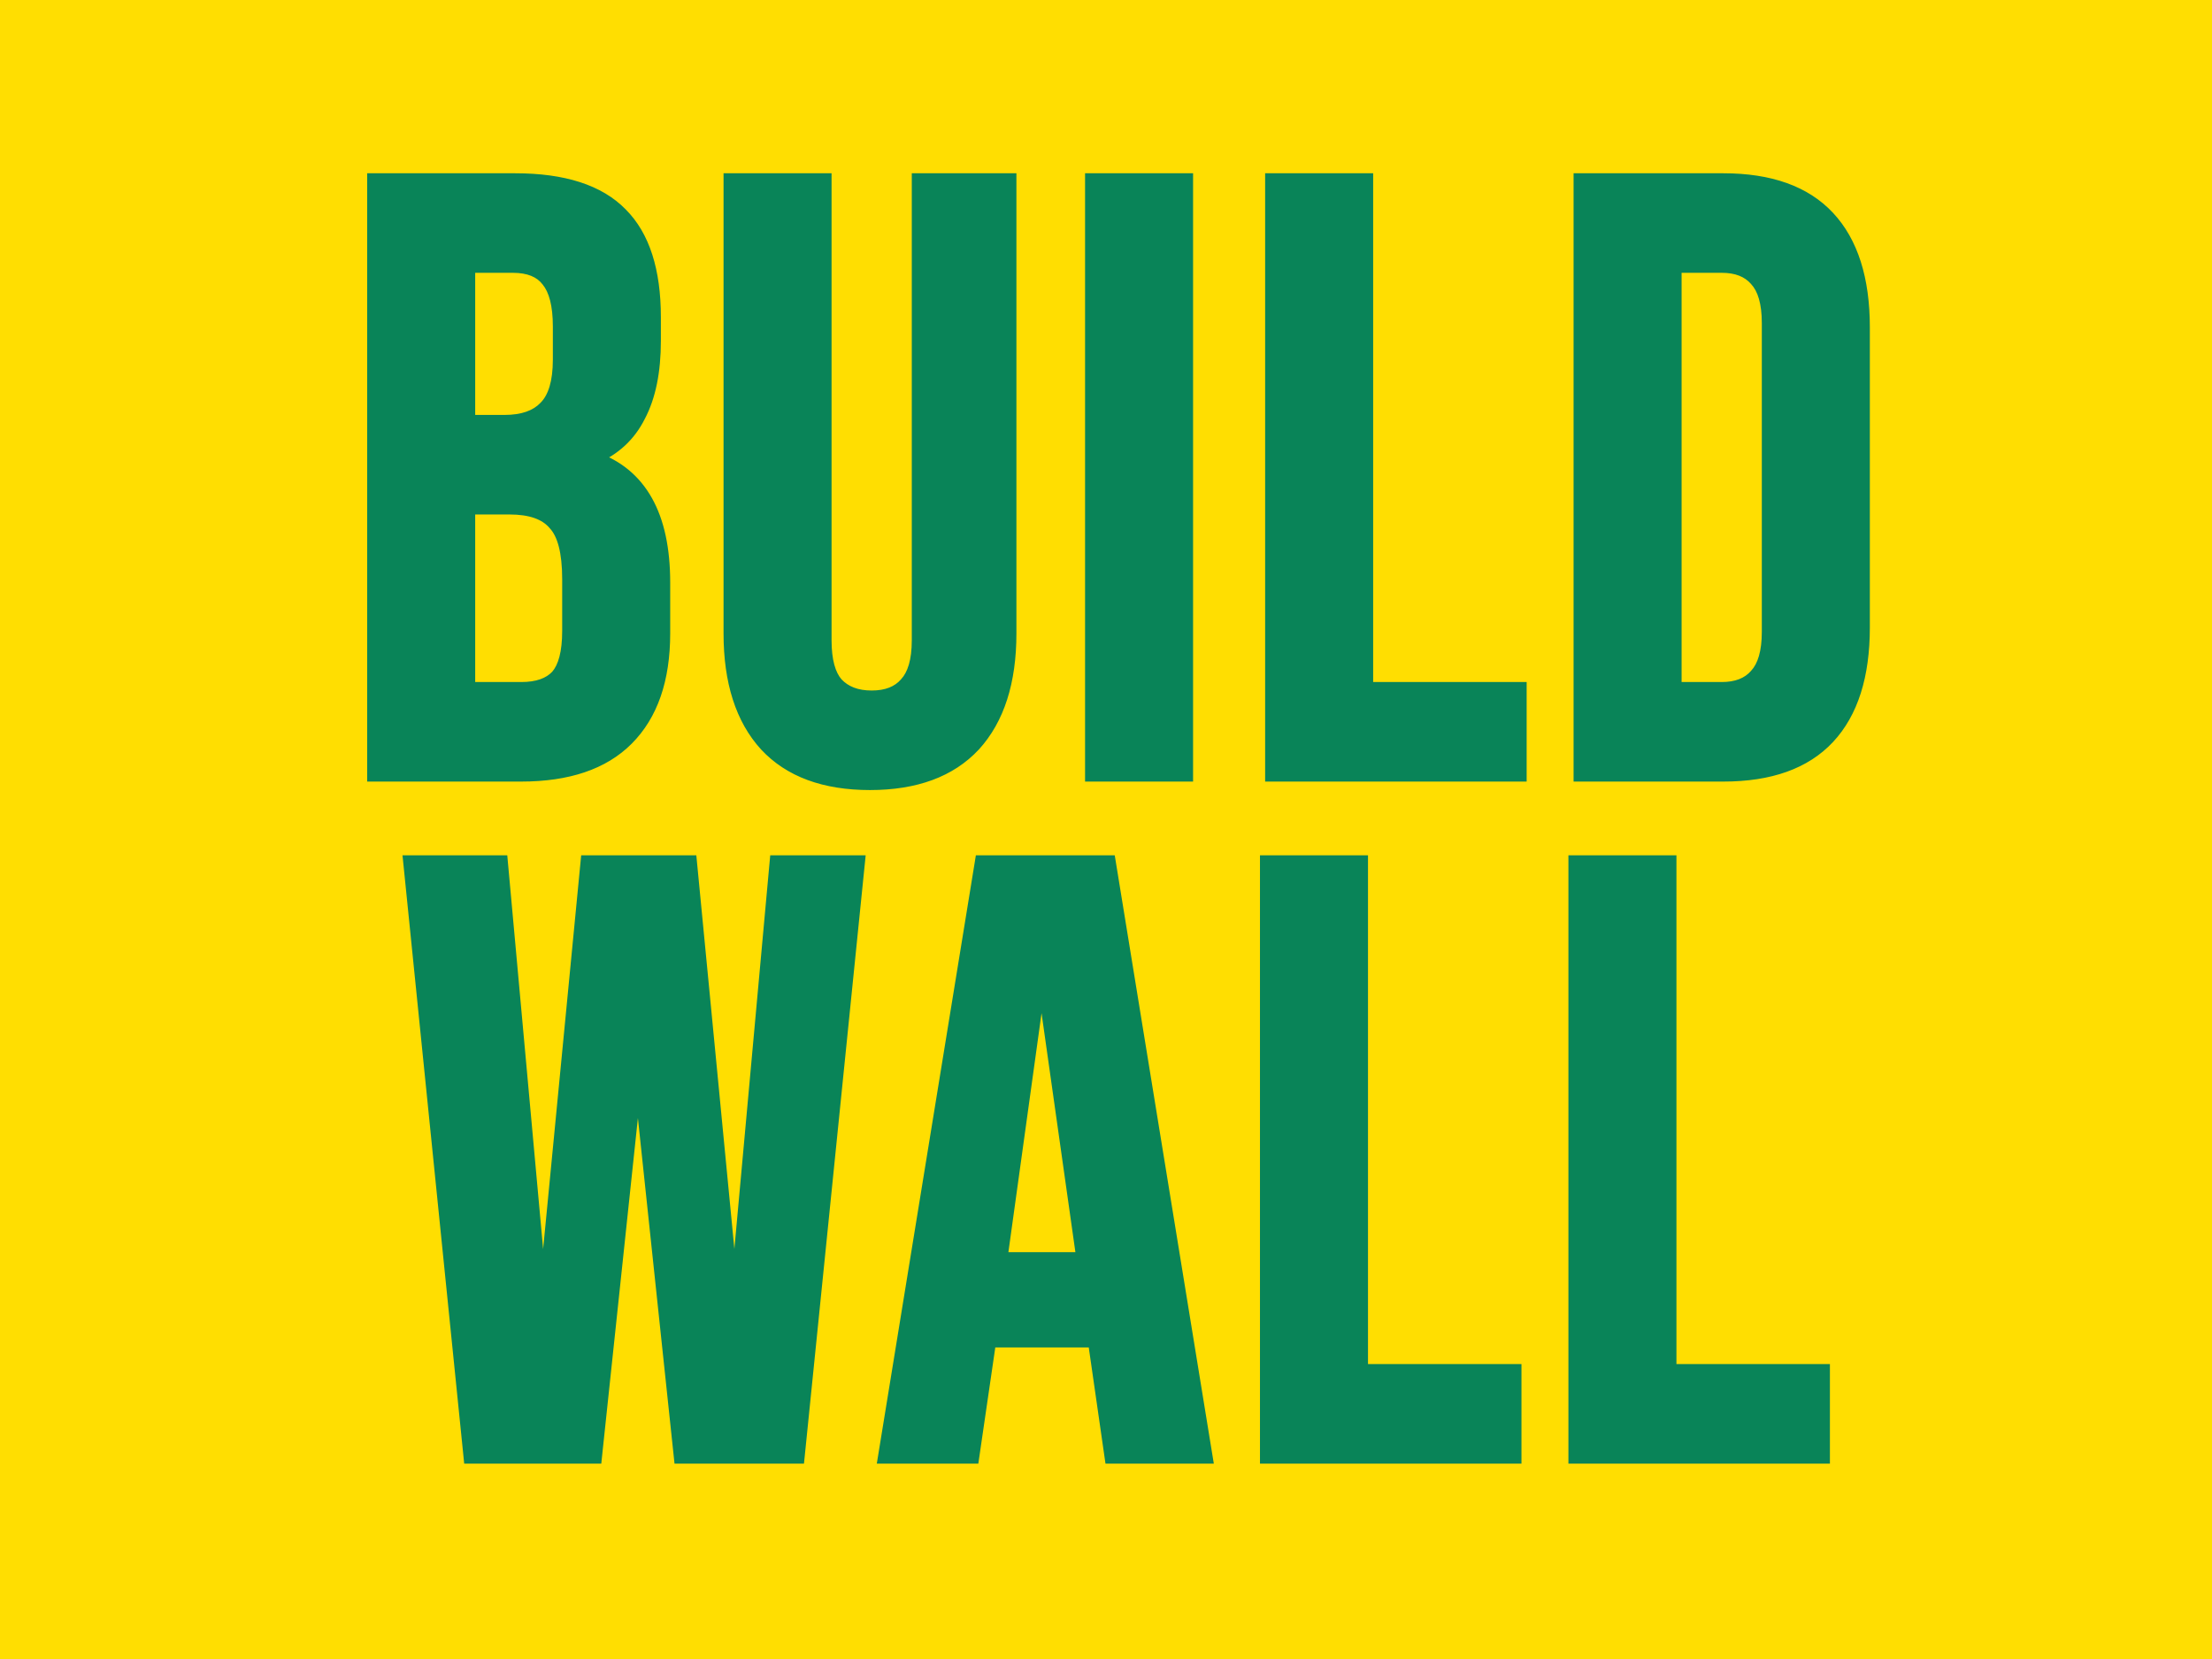
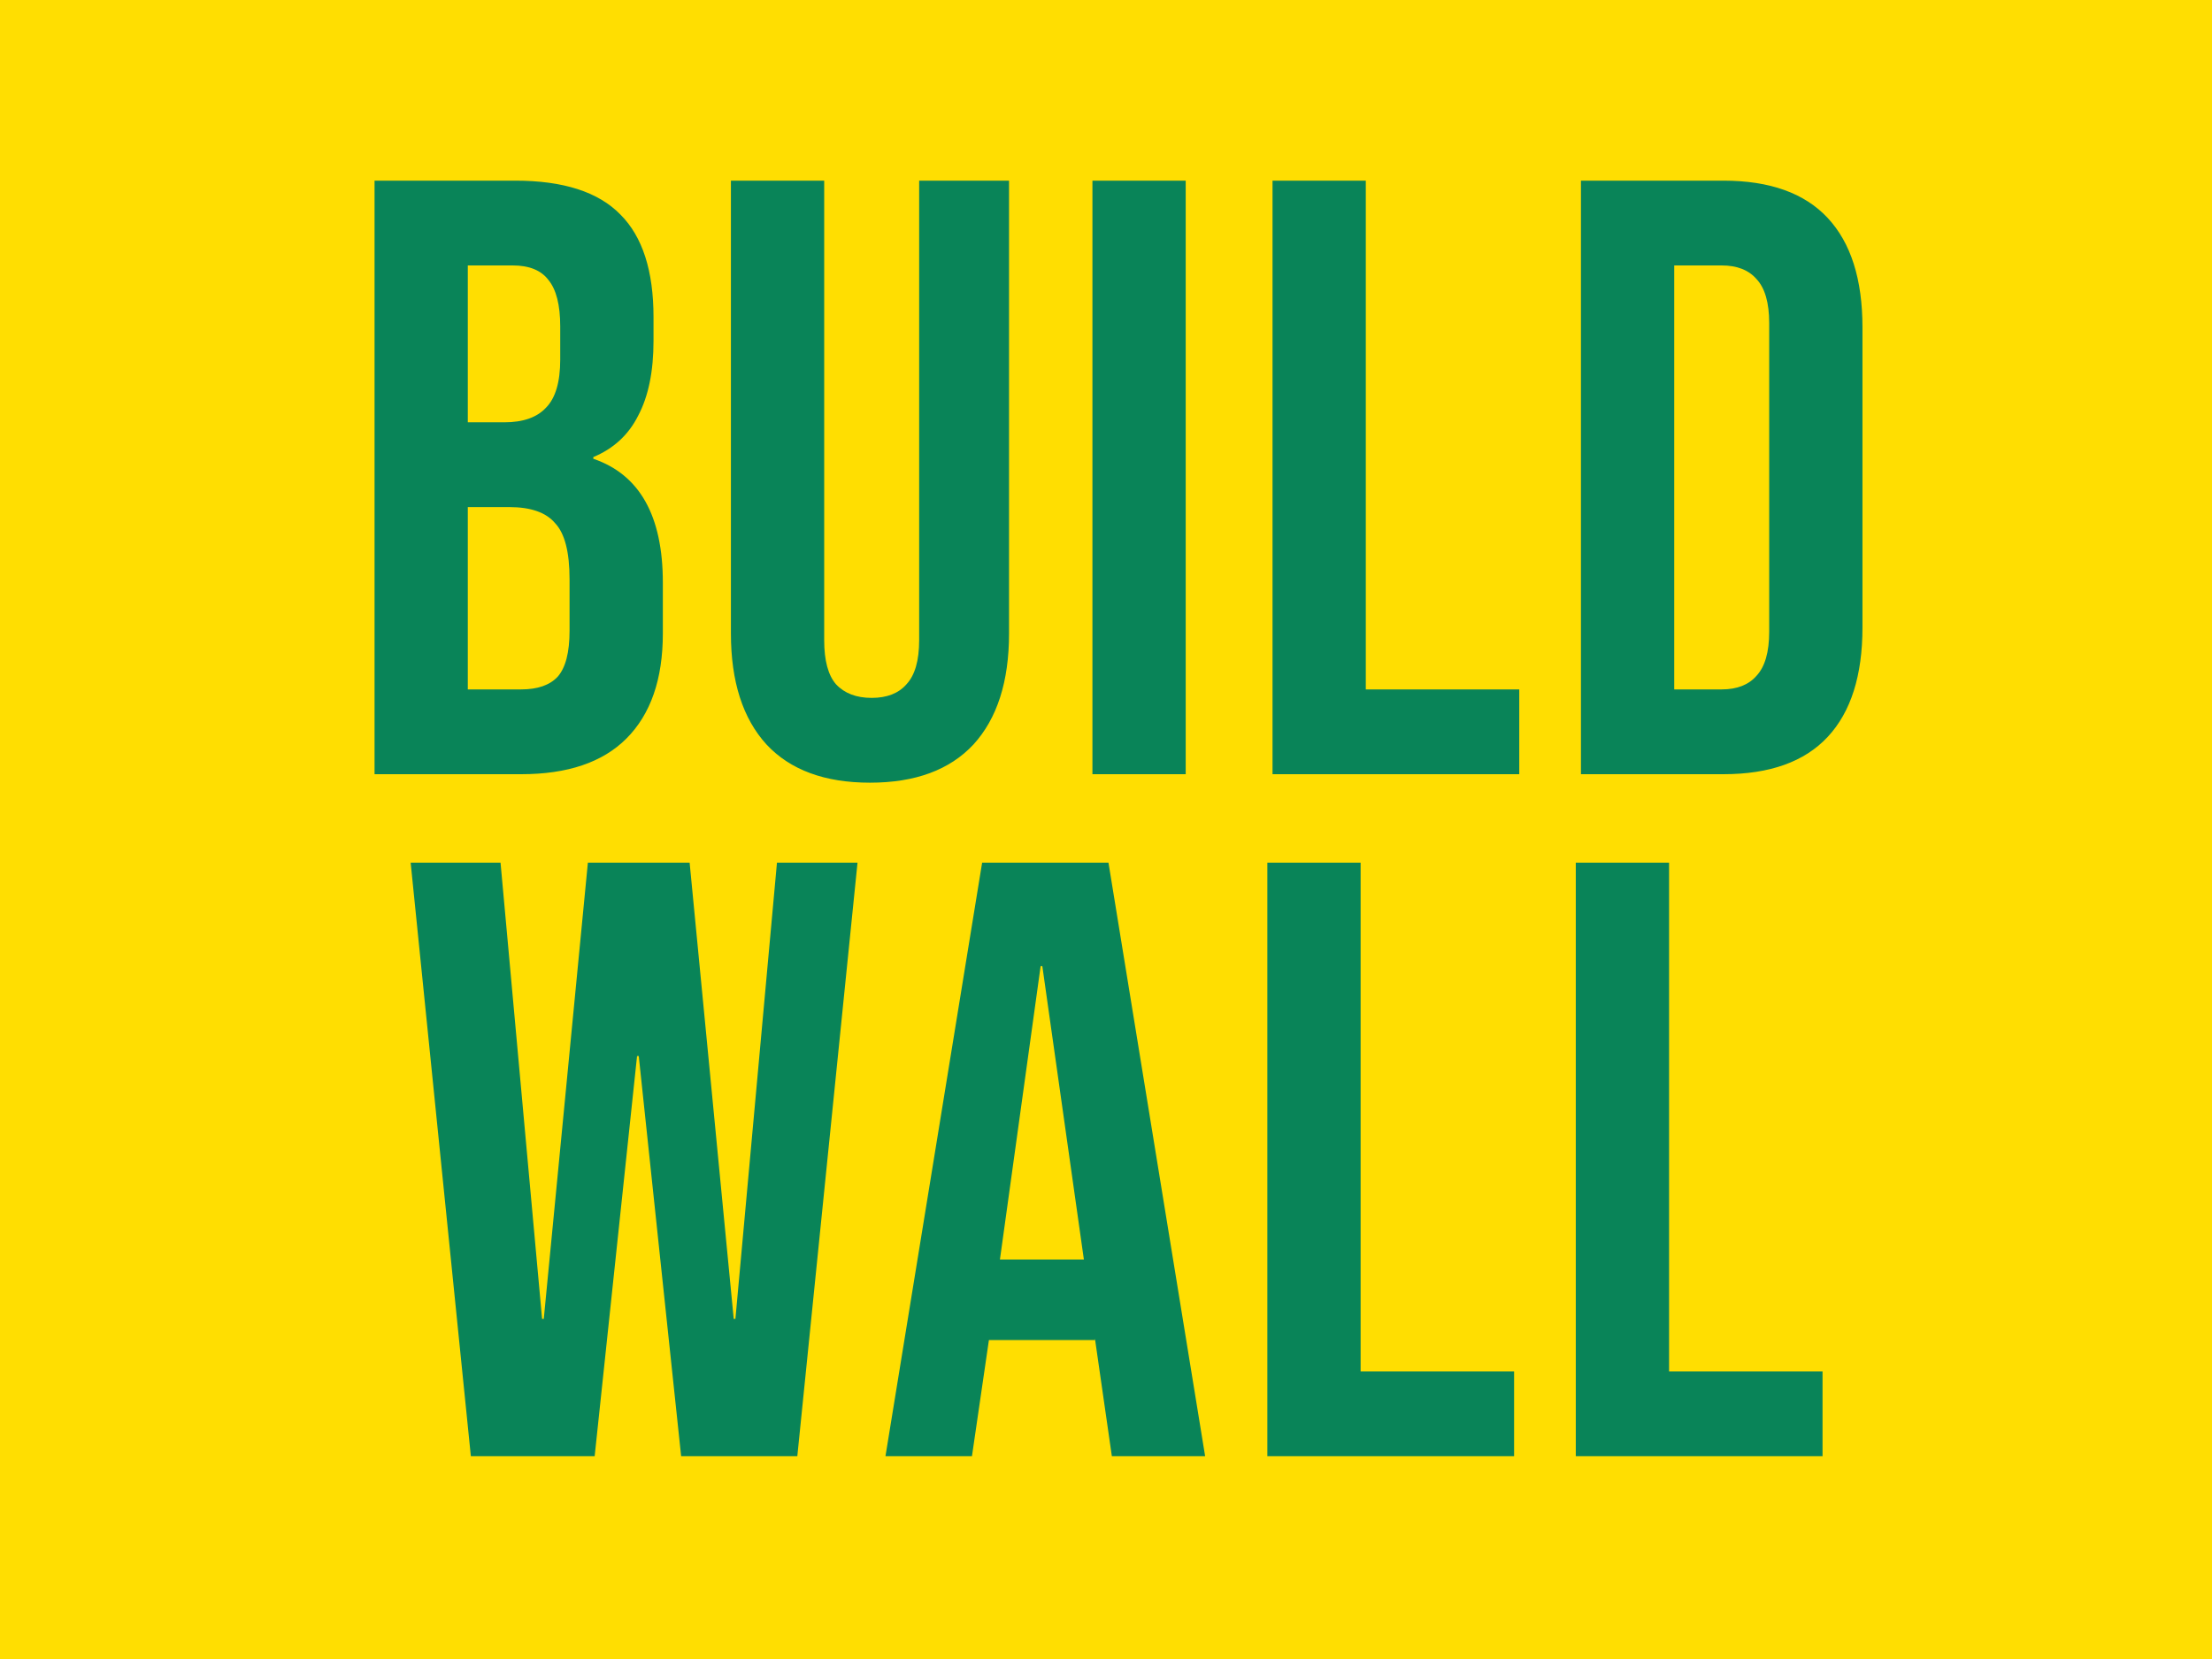
<svg xmlns="http://www.w3.org/2000/svg" width="120" height="90" viewBox="0 0 120 90" fill="none">
  <rect width="120" height="90" fill="#FFDE01" />
  <path d="M20.319 9.8H27.954C30.561 9.8 32.462 10.413 33.658 11.64C34.855 12.836 35.453 14.691 35.453 17.206V18.494C35.453 20.15 35.176 21.499 34.624 22.542C34.103 23.585 33.291 24.336 32.187 24.796V24.888C34.701 25.747 35.959 27.985 35.959 31.604V34.364C35.959 36.848 35.299 38.749 33.98 40.068C32.693 41.356 30.791 42 28.276 42H20.319V9.8ZM27.357 22.91C28.369 22.91 29.12 22.649 29.61 22.128C30.132 21.607 30.392 20.733 30.392 19.506V17.712C30.392 16.547 30.178 15.703 29.748 15.182C29.35 14.661 28.706 14.4 27.817 14.4H25.378V22.91H27.357ZM28.276 37.4C29.166 37.4 29.825 37.17 30.255 36.71C30.684 36.219 30.898 35.391 30.898 34.226V31.42C30.898 29.948 30.638 28.936 30.116 28.384C29.626 27.801 28.798 27.51 27.633 27.51H25.378V37.4H28.276ZM47.196 42.46C44.743 42.46 42.872 41.77 41.584 40.39C40.296 38.979 39.652 36.971 39.652 34.364V9.8H44.712V34.732C44.712 35.836 44.927 36.633 45.356 37.124C45.816 37.615 46.46 37.86 47.288 37.86C48.116 37.86 48.745 37.615 49.174 37.124C49.634 36.633 49.864 35.836 49.864 34.732V9.8H54.74V34.364C54.74 36.971 54.096 38.979 52.808 40.39C51.52 41.77 49.65 42.46 47.196 42.46ZM59.264 9.8H64.324V42H59.264V9.8ZM69.034 9.8H74.094V37.4H82.419V42H69.034V9.8ZM85.766 9.8H93.494C96.009 9.8 97.895 10.475 99.152 11.824C100.409 13.173 101.038 15.151 101.038 17.758V34.042C101.038 36.649 100.409 38.627 99.152 39.976C97.895 41.325 96.009 42 93.494 42H85.766V9.8ZM93.402 37.4C94.23 37.4 94.859 37.155 95.288 36.664C95.748 36.173 95.978 35.376 95.978 34.272V17.528C95.978 16.424 95.748 15.627 95.288 15.136C94.859 14.645 94.23 14.4 93.402 14.4H90.826V37.4H93.402ZM22.278 46.8H27.154L29.408 71.548H29.5L31.892 46.8H37.412L39.804 71.548H39.896L42.15 46.8H46.52L43.254 79H36.952L34.652 57.288H34.56L32.26 79H25.544L22.278 46.8ZM53.28 46.8H60.134L65.378 79H60.318L59.398 72.606V72.698H53.648L52.728 79H48.036L53.28 46.8ZM58.8 68.328L56.546 52.412H56.454L54.246 68.328H58.8ZM68.753 46.8H73.813V74.4H82.139V79H68.753V46.8ZM85.486 46.8H90.546V74.4H98.872V79H85.486V46.8Z" fill="#098458" />
-   <path d="M20.319 9.8V9.4H19.919V9.8H20.319ZM33.658 11.64L33.372 11.919L33.376 11.923L33.658 11.64ZM34.624 22.542L34.271 22.355L34.267 22.363L34.624 22.542ZM32.187 24.796L32.033 24.427L31.787 24.529V24.796H32.187ZM32.187 24.888H31.787V25.174L32.057 25.267L32.187 24.888ZM33.98 40.068L34.263 40.351L33.98 40.068ZM20.319 42H19.919V42.4H20.319V42ZM29.61 22.128L29.328 21.845L29.319 21.854L29.61 22.128ZM29.748 15.182L29.431 15.425L29.435 15.431L29.44 15.436L29.748 15.182ZM25.378 14.4V14H24.979V14.4H25.378ZM25.378 22.91H24.979V23.31H25.378V22.91ZM30.255 36.71L30.547 36.983L30.555 36.973L30.255 36.71ZM30.116 28.384L29.811 28.642L29.818 28.65L29.826 28.659L30.116 28.384ZM25.378 27.51V27.11H24.979V27.51H25.378ZM25.378 37.4H24.979V37.8H25.378V37.4ZM20.319 10.2H27.954V9.4H20.319V10.2ZM27.954 10.2C30.509 10.2 32.283 10.802 33.372 11.919L33.945 11.361C32.642 10.025 30.613 9.4 27.954 9.4V10.2ZM33.376 11.923C34.467 13.014 35.053 14.746 35.053 17.206H35.852C35.852 14.636 35.242 12.658 33.941 11.357L33.376 11.923ZM35.053 17.206V18.494H35.852V17.206H35.053ZM35.053 18.494C35.053 20.11 34.783 21.388 34.271 22.355L34.978 22.729C35.57 21.61 35.852 20.19 35.852 18.494H35.053ZM34.267 22.363C33.789 23.317 33.05 24.003 32.033 24.427L32.34 25.165C33.53 24.669 34.417 23.852 34.982 22.721L34.267 22.363ZM31.787 24.796V24.888H32.587V24.796H31.787ZM32.057 25.267C33.225 25.665 34.088 26.377 34.667 27.407C35.251 28.447 35.559 29.837 35.559 31.604H36.358C36.358 29.753 36.038 28.214 35.364 27.015C34.685 25.807 33.663 24.969 32.316 24.509L32.057 25.267ZM35.559 31.604V34.364H36.358V31.604H35.559ZM35.559 34.364C35.559 36.778 34.919 38.564 33.698 39.785L34.263 40.351C35.679 38.935 36.358 36.918 36.358 34.364H35.559ZM33.698 39.785C32.509 40.973 30.726 41.6 28.276 41.6V42.4C30.856 42.4 32.876 41.739 34.263 40.351L33.698 39.785ZM28.276 41.6H20.319V42.4H28.276V41.6ZM20.718 42V9.8H19.919V42H20.718ZM27.357 23.31C28.432 23.31 29.309 23.032 29.902 22.402L29.319 21.854C28.931 22.266 28.305 22.51 27.357 22.51V23.31ZM29.893 22.411C30.526 21.778 30.793 20.772 30.793 19.506H29.992C29.992 20.693 29.737 21.436 29.328 21.845L29.893 22.411ZM30.793 19.506V17.712H29.992V19.506H30.793ZM30.793 17.712C30.793 16.515 30.575 15.557 30.057 14.928L29.44 15.436C29.78 15.85 29.992 16.578 29.992 17.712H30.793ZM30.066 14.939C29.567 14.286 28.783 14 27.817 14V14.8C28.629 14.8 29.133 15.035 29.431 15.425L30.066 14.939ZM27.817 14H25.378V14.8H27.817V14ZM24.979 14.4V22.91H25.779V14.4H24.979ZM25.378 23.31H27.357V22.51H25.378V23.31ZM28.276 37.8C29.23 37.8 30.015 37.553 30.547 36.983L29.962 36.437C29.635 36.787 29.102 37 28.276 37V37.8ZM30.555 36.973C31.083 36.371 31.299 35.42 31.299 34.226H30.498C30.498 35.363 30.285 36.068 29.953 36.447L30.555 36.973ZM31.299 34.226V31.42H30.498V34.226H31.299ZM31.299 31.42C31.299 29.93 31.041 28.78 30.407 28.109L29.826 28.659C30.235 29.092 30.498 29.966 30.498 31.42H31.299ZM30.422 28.126C29.823 27.414 28.853 27.11 27.633 27.11V27.91C28.743 27.91 29.429 28.188 29.811 28.642L30.422 28.126ZM27.633 27.11H25.378V27.91H27.633V27.11ZM24.979 27.51V37.4H25.779V27.51H24.979ZM25.378 37.8H28.276V37H25.378V37.8ZM41.584 40.39L41.289 40.66L41.292 40.663L41.584 40.39ZM39.652 9.8V9.4H39.252V9.8H39.652ZM44.712 9.8H45.112V9.4H44.712V9.8ZM45.356 37.124L45.055 37.388L45.064 37.398L45.356 37.124ZM49.174 37.124L48.882 36.85L48.873 36.861L49.174 37.124ZM49.864 9.8V9.4H49.464V9.8H49.864ZM54.74 9.8H55.14V9.4H54.74V9.8ZM52.808 40.39L53.101 40.663L53.103 40.66L52.808 40.39ZM47.196 42.06C44.819 42.06 43.068 41.394 41.877 40.117L41.292 40.663C42.676 42.147 44.667 42.86 47.196 42.86V42.06ZM41.88 40.12C40.68 38.807 40.052 36.908 40.052 34.364H39.252C39.252 37.034 39.912 39.152 41.289 40.66L41.88 40.12ZM40.052 34.364V9.8H39.252V34.364H40.052ZM39.652 10.2H44.712V9.4H39.652V10.2ZM44.312 9.8V34.732H45.112V9.8H44.312ZM44.312 34.732C44.312 35.871 44.531 36.788 45.055 37.387L45.657 36.861C45.323 36.479 45.112 35.801 45.112 34.732H44.312ZM45.064 37.398C45.617 37.987 46.377 38.26 47.288 38.26V37.46C46.543 37.46 46.015 37.242 45.648 36.85L45.064 37.398ZM47.288 38.26C48.198 38.26 48.95 37.987 49.475 37.387L48.873 36.861C48.539 37.242 48.034 37.46 47.288 37.46V38.26ZM49.466 37.398C50.028 36.798 50.264 35.876 50.264 34.732H49.464C49.464 35.796 49.24 36.469 48.882 36.85L49.466 37.398ZM50.264 34.732V9.8H49.464V34.732H50.264ZM49.864 10.2H54.74V9.4H49.864V10.2ZM54.34 9.8V34.364H55.14V9.8H54.34ZM54.34 34.364C54.34 36.908 53.712 38.807 52.513 40.12L53.103 40.66C54.48 39.152 55.14 37.034 55.14 34.364H54.34ZM52.516 40.117C51.324 41.394 49.574 42.06 47.196 42.06V42.86C49.725 42.86 51.716 42.147 53.1 40.663L52.516 40.117ZM59.264 9.8V9.4H58.864V9.8H59.264ZM64.324 9.8H64.724V9.4H64.324V9.8ZM64.324 42V42.4H64.724V42H64.324ZM59.264 42H58.864V42.4H59.264V42ZM59.264 10.2H64.324V9.4H59.264V10.2ZM63.924 9.8V42H64.724V9.8H63.924ZM64.324 41.6H59.264V42.4H64.324V41.6ZM59.664 42V9.8H58.864V42H59.664ZM69.034 9.8V9.4H68.633V9.8H69.034ZM74.094 9.8H74.493V9.4H74.094V9.8ZM74.094 37.4H73.694V37.8H74.094V37.4ZM82.419 37.4H82.82V37H82.419V37.4ZM82.419 42V42.4H82.82V42H82.419ZM69.034 42H68.633V42.4H69.034V42ZM69.034 10.2H74.094V9.4H69.034V10.2ZM73.694 9.8V37.4H74.493V9.8H73.694ZM74.094 37.8H82.419V37H74.094V37.8ZM82.019 37.4V42H82.82V37.4H82.019ZM82.419 41.6H69.034V42.4H82.419V41.6ZM69.433 42V9.8H68.633V42H69.433ZM85.766 9.8V9.4H85.366V9.8H85.766ZM99.152 11.824L98.859 12.097V12.097L99.152 11.824ZM99.152 39.976L98.859 39.703L99.152 39.976ZM85.766 42H85.366V42.4H85.766V42ZM95.288 36.664L94.996 36.39L94.987 36.401L95.288 36.664ZM95.288 15.136L94.987 15.4L94.996 15.41L95.288 15.136ZM90.826 14.4V14H90.426V14.4H90.826ZM90.826 37.4H90.426V37.8H90.826V37.4ZM85.766 10.2H93.494V9.4H85.766V10.2ZM93.494 10.2C95.939 10.2 97.702 10.855 98.859 12.097L99.445 11.551C98.087 10.095 96.078 9.4 93.494 9.4V10.2ZM98.859 12.097C100.024 13.346 100.638 15.211 100.638 17.758H101.438C101.438 15.092 100.795 13.001 99.445 11.551L98.859 12.097ZM100.638 17.758V34.042H101.438V17.758H100.638ZM100.638 34.042C100.638 36.589 100.024 38.454 98.859 39.703L99.445 40.249C100.795 38.8 101.438 36.708 101.438 34.042H100.638ZM98.859 39.703C97.702 40.945 95.939 41.6 93.494 41.6V42.4C96.078 42.4 98.087 41.705 99.445 40.249L98.859 39.703ZM93.494 41.6H85.766V42.4H93.494V41.6ZM86.166 42V9.8H85.366V42H86.166ZM93.402 37.8C94.312 37.8 95.064 37.527 95.589 36.927L94.987 36.401C94.653 36.782 94.148 37 93.402 37V37.8ZM95.58 36.938C96.142 36.338 96.378 35.416 96.378 34.272H95.578C95.578 35.336 95.354 36.009 94.996 36.39L95.58 36.938ZM96.378 34.272V17.528H95.578V34.272H96.378ZM96.378 17.528C96.378 16.384 96.142 15.462 95.58 14.862L94.996 15.41C95.354 15.791 95.578 16.464 95.578 17.528H96.378ZM95.589 14.873C95.064 14.273 94.312 14 93.402 14V14.8C94.148 14.8 94.653 15.018 94.987 15.399L95.589 14.873ZM93.402 14H90.826V14.8H93.402V14ZM90.426 14.4V37.4H91.226V14.4H90.426ZM90.826 37.8H93.402V37H90.826V37.8ZM22.278 46.8V46.4H21.835L21.88 46.84L22.278 46.8ZM27.154 46.8L27.552 46.764L27.519 46.4H27.154V46.8ZM29.408 71.548L29.009 71.584L29.043 71.948H29.408V71.548ZM29.5 71.548V71.948H29.863L29.898 71.587L29.5 71.548ZM31.892 46.8V46.4H31.529L31.494 46.761L31.892 46.8ZM37.412 46.8L37.81 46.761L37.775 46.4H37.412V46.8ZM39.804 71.548L39.406 71.587L39.441 71.948H39.804V71.548ZM39.896 71.548V71.948H40.261L40.294 71.584L39.896 71.548ZM42.15 46.8V46.4H41.785L41.751 46.764L42.15 46.8ZM46.52 46.8L46.918 46.84L46.962 46.4H46.52V46.8ZM43.254 79V79.4H43.615L43.652 79.04L43.254 79ZM36.952 79L36.554 79.042L36.592 79.4H36.952V79ZM34.652 57.288L35.05 57.246L35.012 56.888H34.652V57.288ZM34.56 57.288V56.888H34.2L34.162 57.246L34.56 57.288ZM32.26 79V79.4H32.62L32.657 79.042L32.26 79ZM25.544 79L25.146 79.04L25.182 79.4H25.544V79ZM22.278 47.2H27.154V46.4H22.278V47.2ZM26.755 46.836L29.009 71.584L29.806 71.512L27.552 46.764L26.755 46.836ZM29.408 71.948H29.5V71.148H29.408V71.948ZM29.898 71.587L32.29 46.839L31.494 46.761L29.102 71.51L29.898 71.587ZM31.892 47.2H37.412V46.4H31.892V47.2ZM37.014 46.839L39.406 71.587L40.202 71.51L37.81 46.761L37.014 46.839ZM39.804 71.948H39.896V71.148H39.804V71.948ZM40.294 71.584L42.548 46.836L41.751 46.764L39.497 71.512L40.294 71.584ZM42.15 47.2H46.52V46.4H42.15V47.2ZM46.122 46.76L42.856 78.96L43.652 79.04L46.918 46.84L46.122 46.76ZM43.254 78.6H36.952V79.4H43.254V78.6ZM37.349 78.958L35.05 57.246L34.254 57.33L36.554 79.042L37.349 78.958ZM34.652 56.888H34.56V57.688H34.652V56.888ZM34.162 57.246L31.862 78.958L32.657 79.042L34.958 57.33L34.162 57.246ZM32.26 78.6H25.544V79.4H32.26V78.6ZM25.942 78.96L22.676 46.76L21.88 46.84L25.146 79.04L25.942 78.96ZM53.28 46.8V46.4H52.94L52.886 46.736L53.28 46.8ZM60.134 46.8L60.529 46.736L60.474 46.4H60.134V46.8ZM65.378 79V79.4H65.849L65.773 78.936L65.378 79ZM60.318 79L59.922 79.057L59.972 79.4H60.318V79ZM59.398 72.606L59.794 72.549L58.998 72.606H59.398ZM59.398 72.698V73.098H59.798V72.698H59.398ZM53.648 72.698V72.298H53.303L53.252 72.64L53.648 72.698ZM52.728 79V79.4H53.074L53.124 79.058L52.728 79ZM48.036 79L47.642 78.936L47.566 79.4H48.036V79ZM58.8 68.328V68.728H59.261L59.196 68.272L58.8 68.328ZM56.546 52.412L56.942 52.356L56.894 52.012H56.546V52.412ZM56.454 52.412V52.012H56.106L56.058 52.357L56.454 52.412ZM54.246 68.328L53.85 68.273L53.787 68.728H54.246V68.328ZM53.28 47.2H60.134V46.4H53.28V47.2ZM59.739 46.864L64.984 79.064L65.773 78.936L60.529 46.736L59.739 46.864ZM65.378 78.6H60.318V79.4H65.378V78.6ZM60.714 78.943L59.794 72.549L59.002 72.663L59.922 79.057L60.714 78.943ZM58.998 72.606V72.698H59.798V72.606H58.998ZM59.398 72.298H53.648V73.098H59.398V72.298ZM53.252 72.64L52.333 78.942L53.124 79.058L54.044 72.756L53.252 72.64ZM52.728 78.6H48.036V79.4H52.728V78.6ZM48.431 79.064L53.675 46.864L52.886 46.736L47.642 78.936L48.431 79.064ZM59.196 68.272L56.942 52.356L56.15 52.468L58.404 68.384L59.196 68.272ZM56.546 52.012H56.454V52.812H56.546V52.012ZM56.058 52.357L53.85 68.273L54.642 68.383L56.85 52.467L56.058 52.357ZM54.246 68.728H58.8V67.928H54.246V68.728ZM68.753 46.8V46.4H68.353V46.8H68.753ZM73.813 46.8H74.213V46.4H73.813V46.8ZM73.813 74.4H73.413V74.8H73.813V74.4ZM82.139 74.4H82.539V74H82.139V74.4ZM82.139 79V79.4H82.539V79H82.139ZM68.753 79H68.353V79.4H68.753V79ZM68.753 47.2H73.813V46.4H68.753V47.2ZM73.413 46.8V74.4H74.213V46.8H73.413ZM73.813 74.8H82.139V74H73.813V74.8ZM81.739 74.4V79H82.539V74.4H81.739ZM82.139 78.6H68.753V79.4H82.139V78.6ZM69.153 79V46.8H68.353V79H69.153ZM85.486 46.8V46.4H85.086V46.8H85.486ZM90.546 46.8H90.946V46.4H90.546V46.8ZM90.546 74.4H90.146V74.8H90.546V74.4ZM98.872 74.4H99.272V74H98.872V74.4ZM98.872 79V79.4H99.272V79H98.872ZM85.486 79H85.086V79.4H85.486V79ZM85.486 47.2H90.546V46.4H85.486V47.2ZM90.146 46.8V74.4H90.946V46.8H90.146ZM90.546 74.8H98.872V74H90.546V74.8ZM98.472 74.4V79H99.272V74.4H98.472ZM98.872 78.6H85.486V79.4H98.872V78.6ZM85.886 79V46.8H85.086V79H85.886Z" fill="#098458" />
</svg>